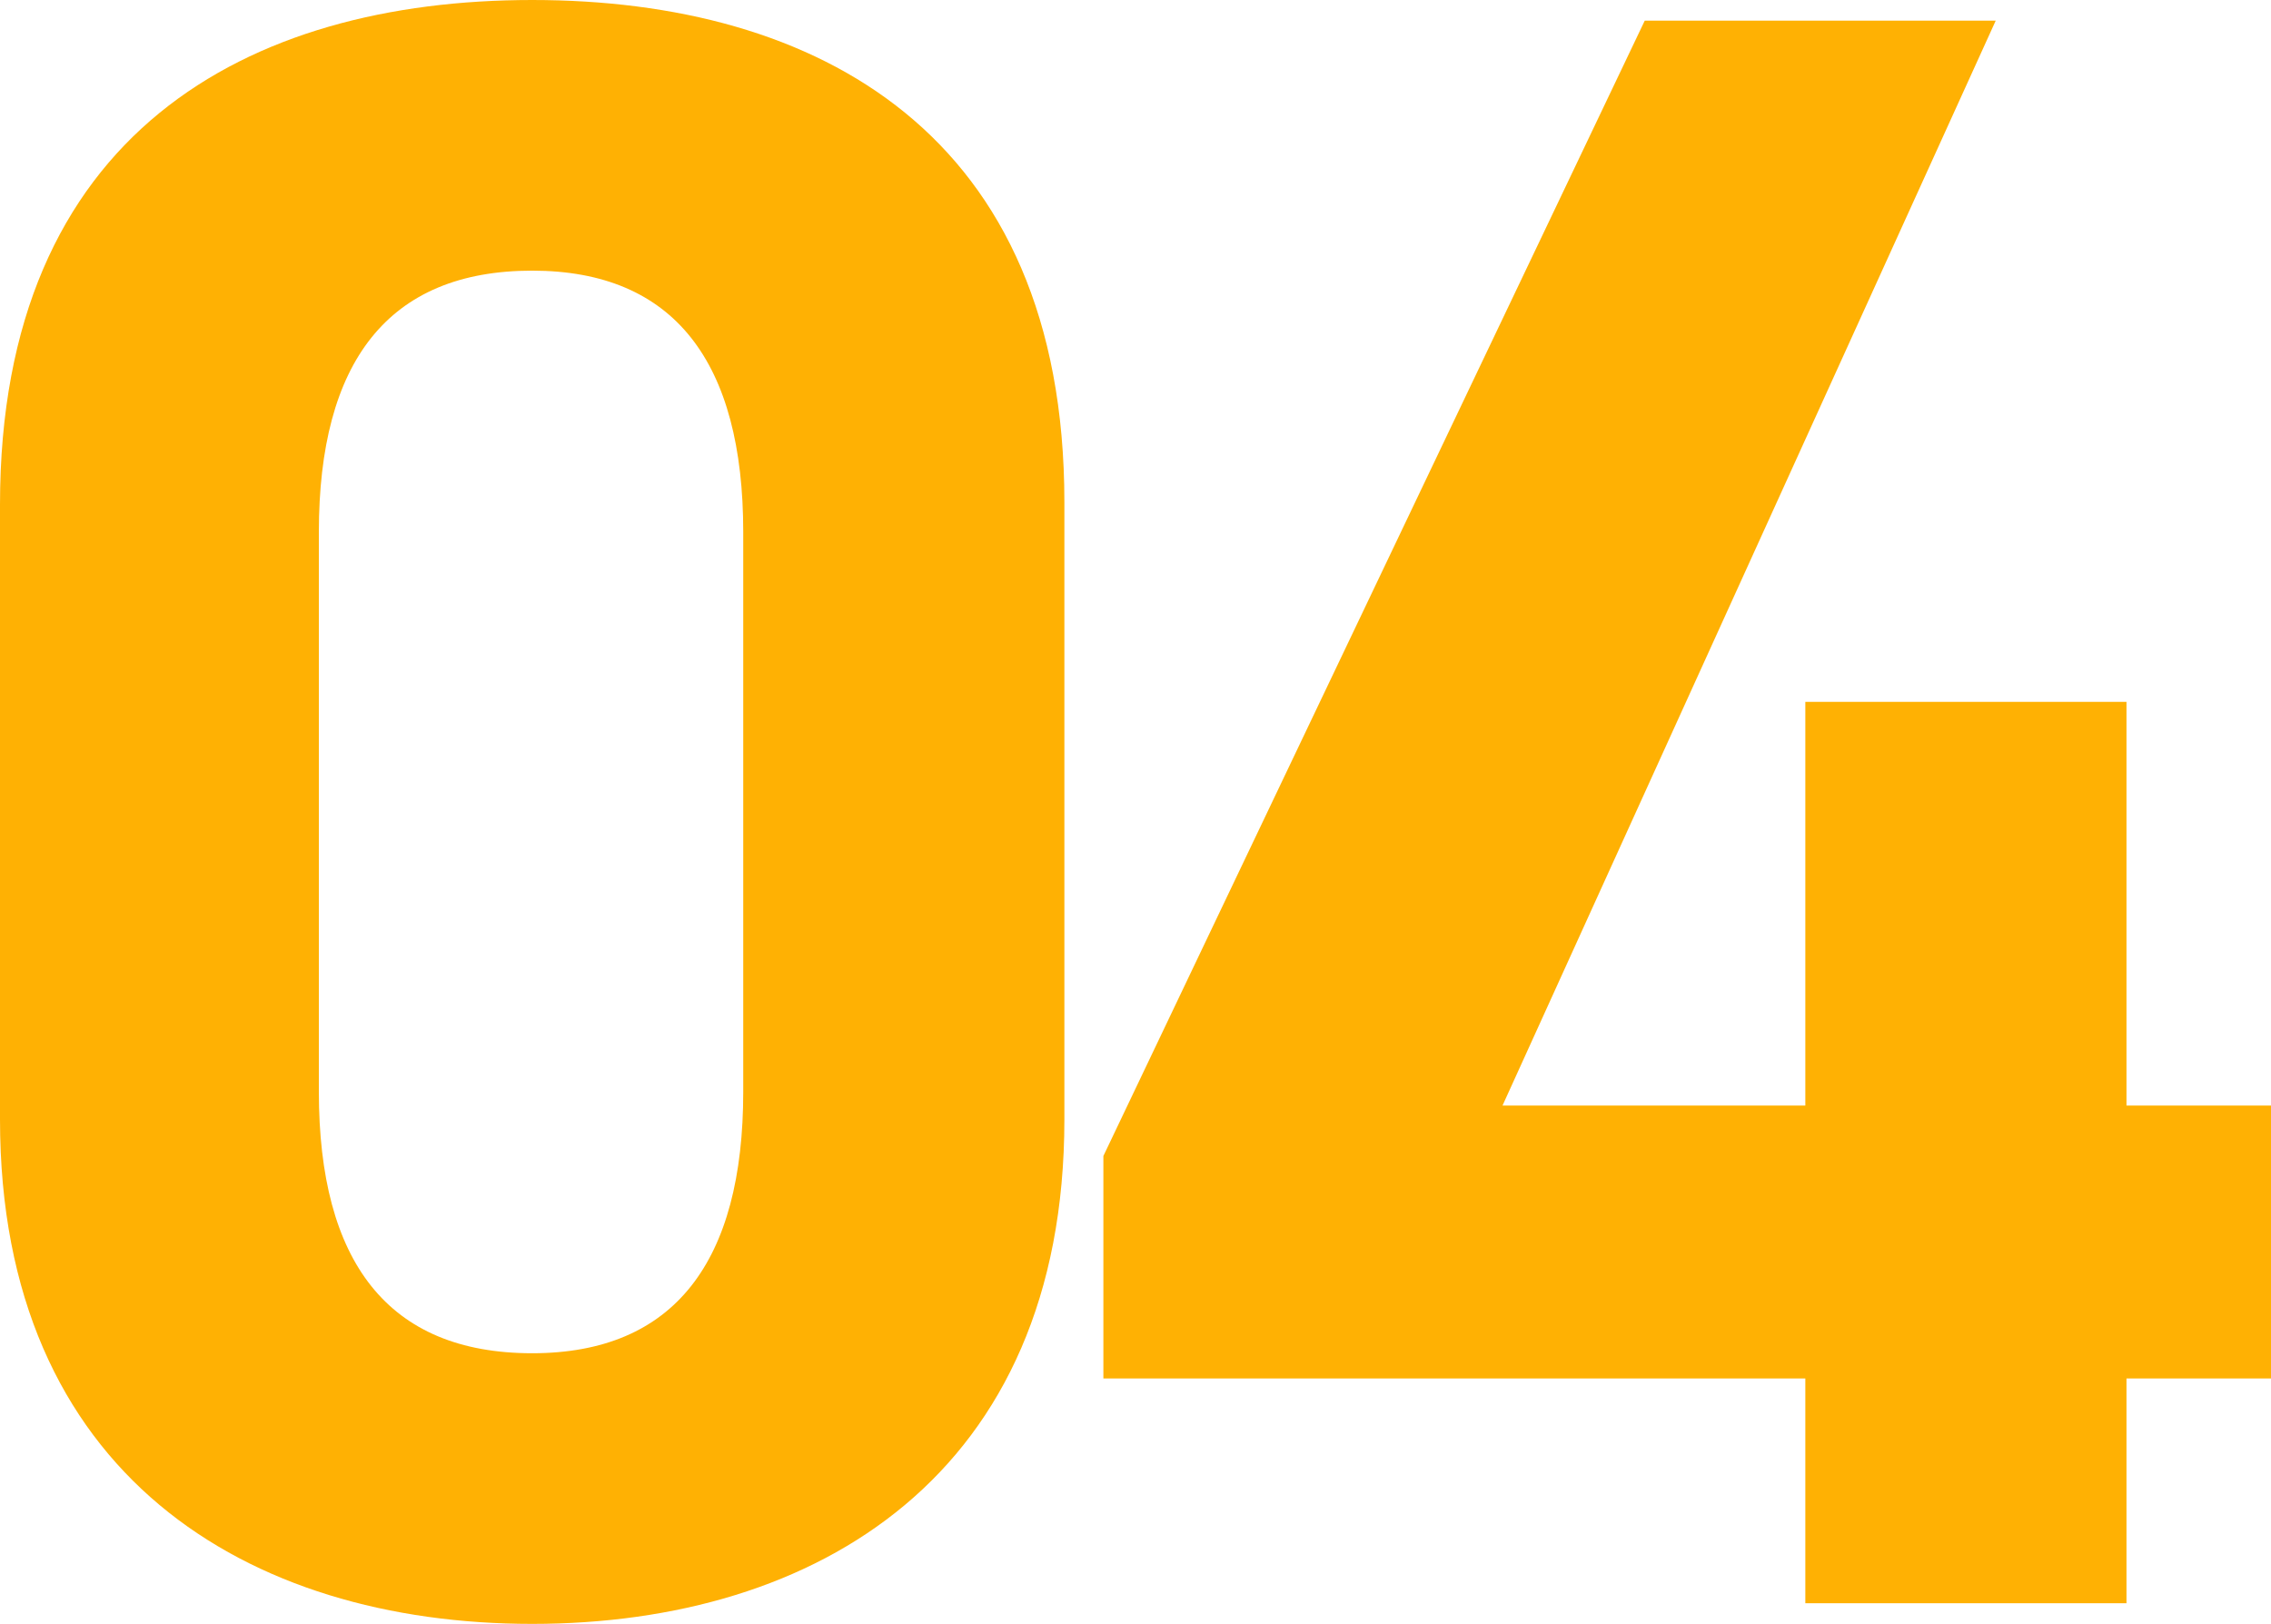
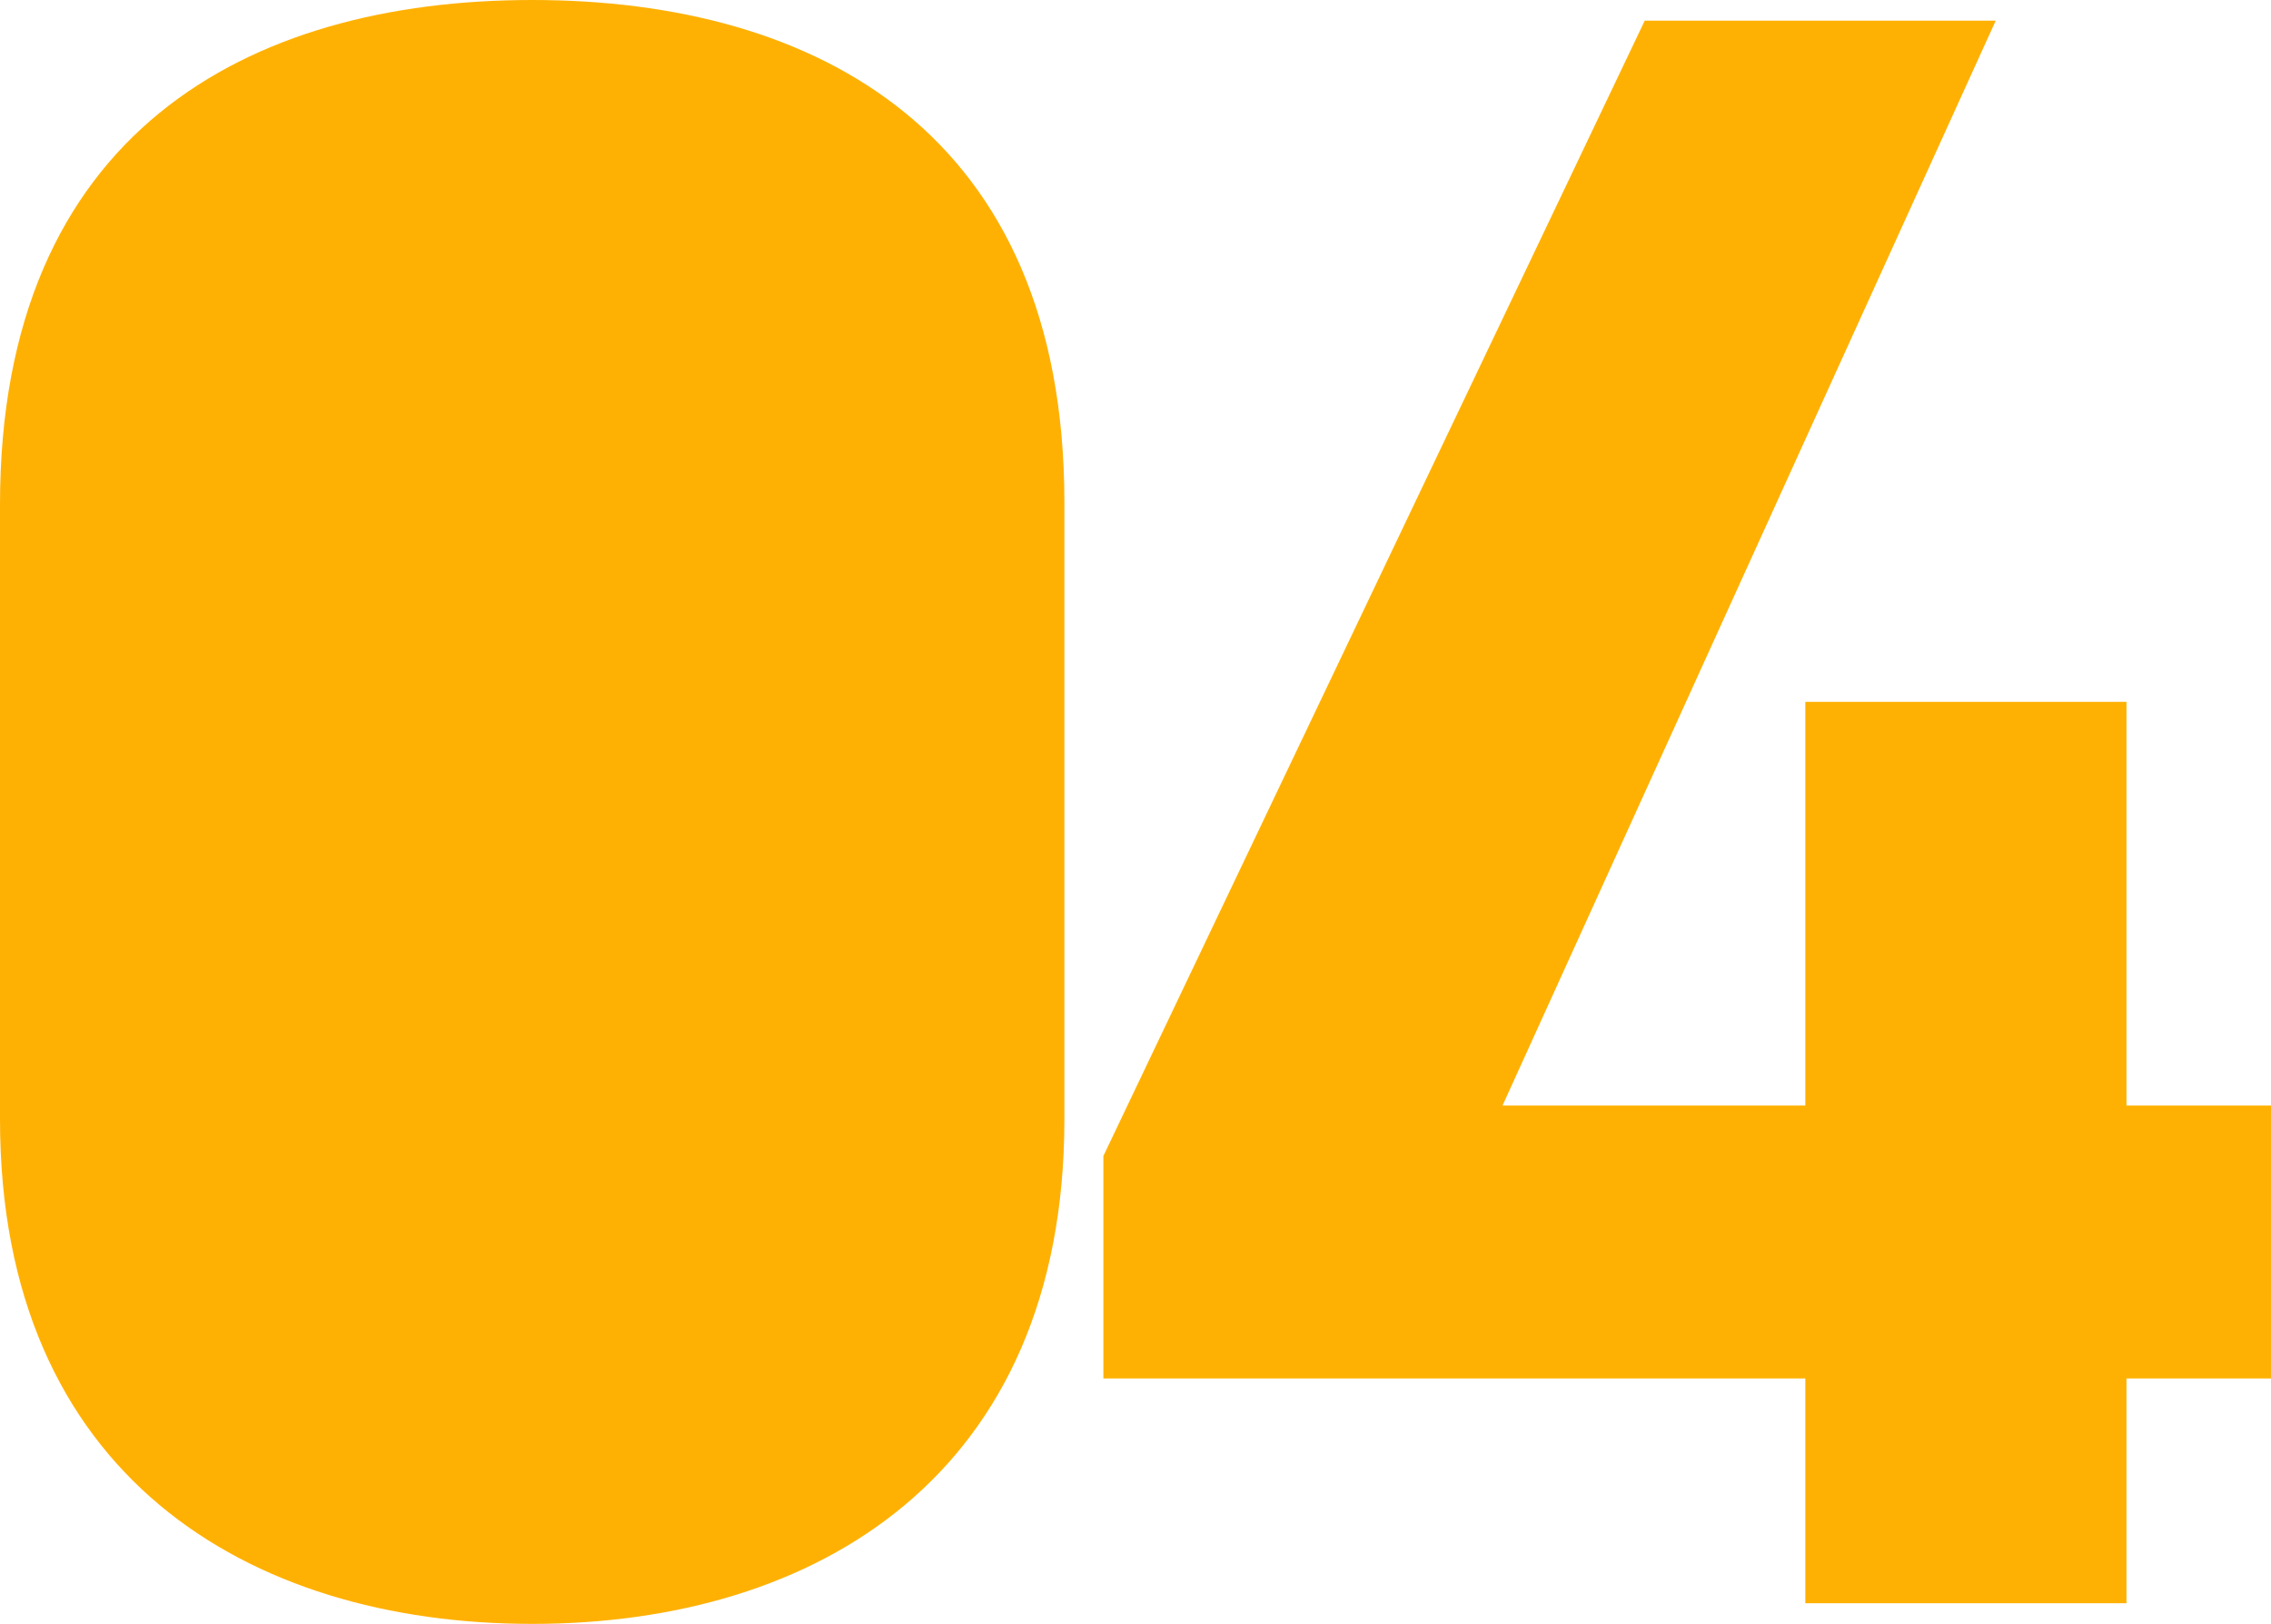
<svg xmlns="http://www.w3.org/2000/svg" width="59.4" height="42.48" viewBox="0 0 59.4 42.48">
-   <path d="M30.12-28.8c0-9.66-6.48-13.14-13.92-13.14S2.28-38.46,2.28-28.74v16.08C2.28-3.36,8.76.54,16.2.54s13.92-3.9,13.92-13.2Zm-8.4.78v14.64c0,4.44-1.8,6.84-5.52,6.84-3.78,0-5.58-2.4-5.58-6.84V-28.02c0-4.44,1.8-6.84,5.58-6.84C19.92-34.86,21.72-32.46,21.72-28.02ZM45.3-41.4,31.14-11.7v5.82H49.5V0h8.4V-5.88h3.78v-7.14H57.9V-23.58H49.5v10.56H41.58L54.48-41.4Z" transform="translate(-2.28 41.94)" fill="#FFB103" />
+   <path d="M30.12-28.8c0-9.66-6.48-13.14-13.92-13.14S2.28-38.46,2.28-28.74v16.08C2.28-3.36,8.76.54,16.2.54s13.92-3.9,13.92-13.2Zm-8.4.78v14.64V-28.02c0-4.44,1.8-6.84,5.58-6.84C19.92-34.86,21.72-32.46,21.72-28.02ZM45.3-41.4,31.14-11.7v5.82H49.5V0h8.4V-5.88h3.78v-7.14H57.9V-23.58H49.5v10.56H41.58L54.48-41.4Z" transform="translate(-2.28 41.94)" fill="#FFB103" />
</svg>